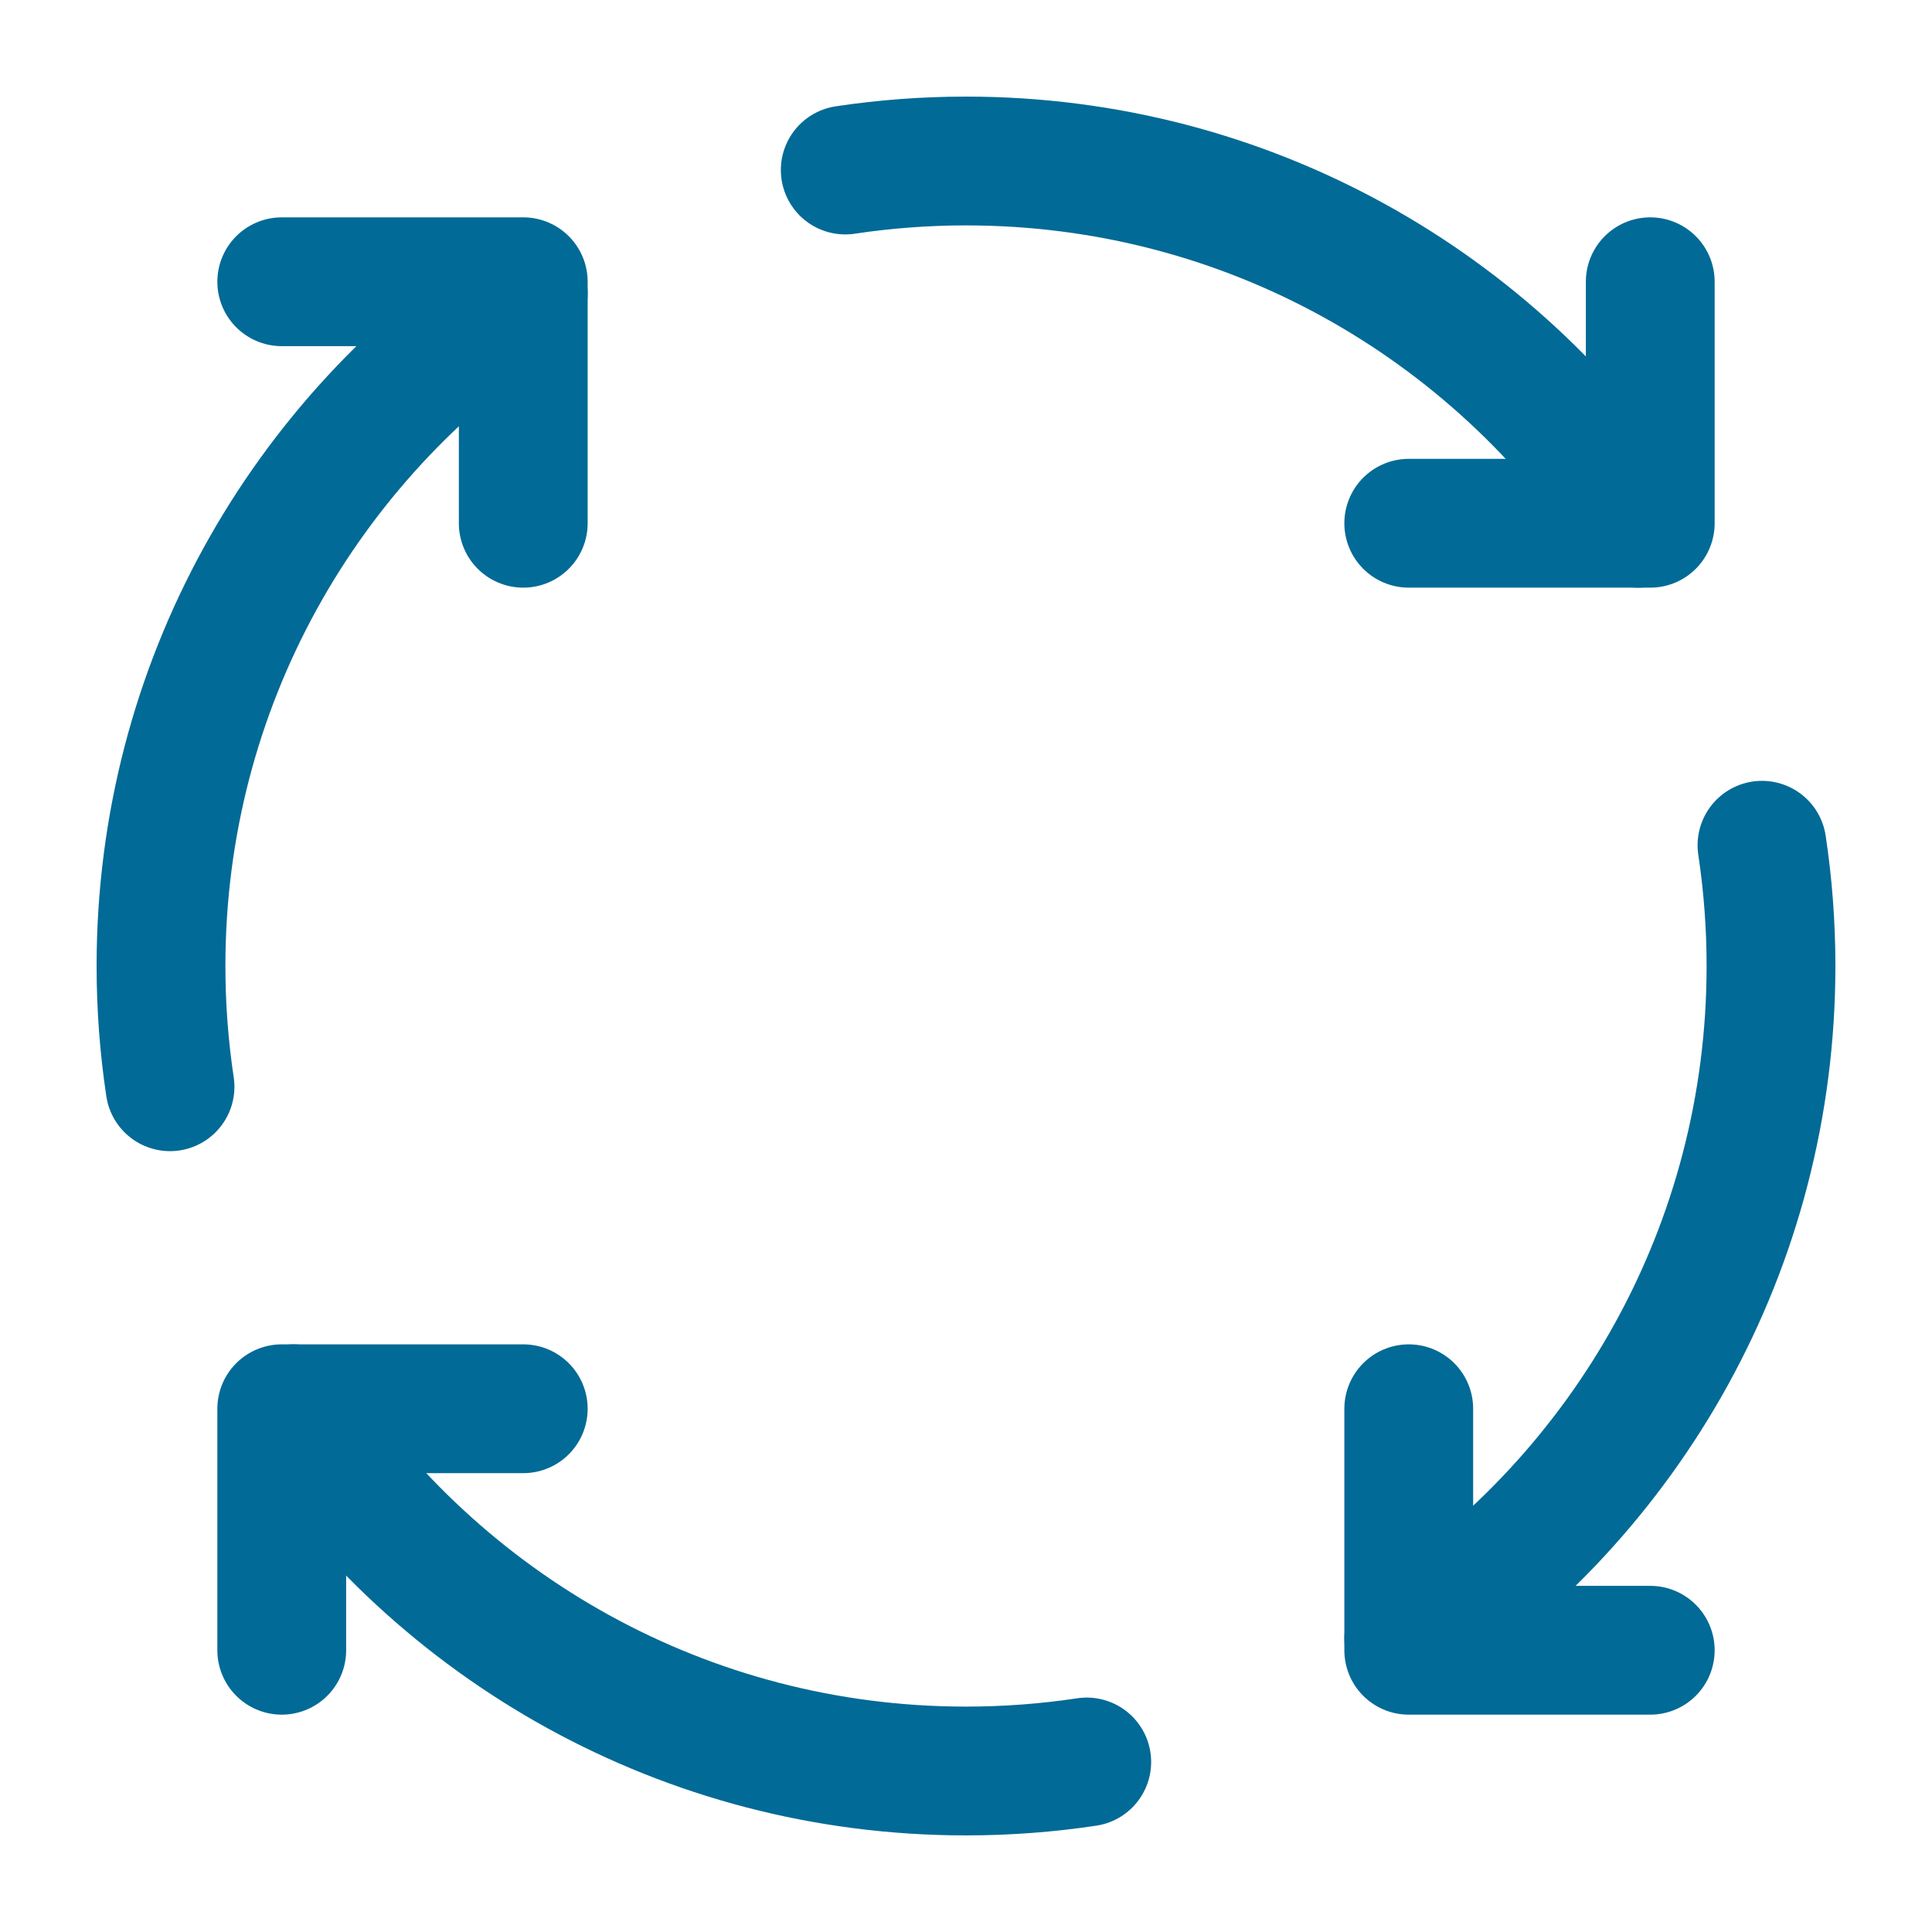
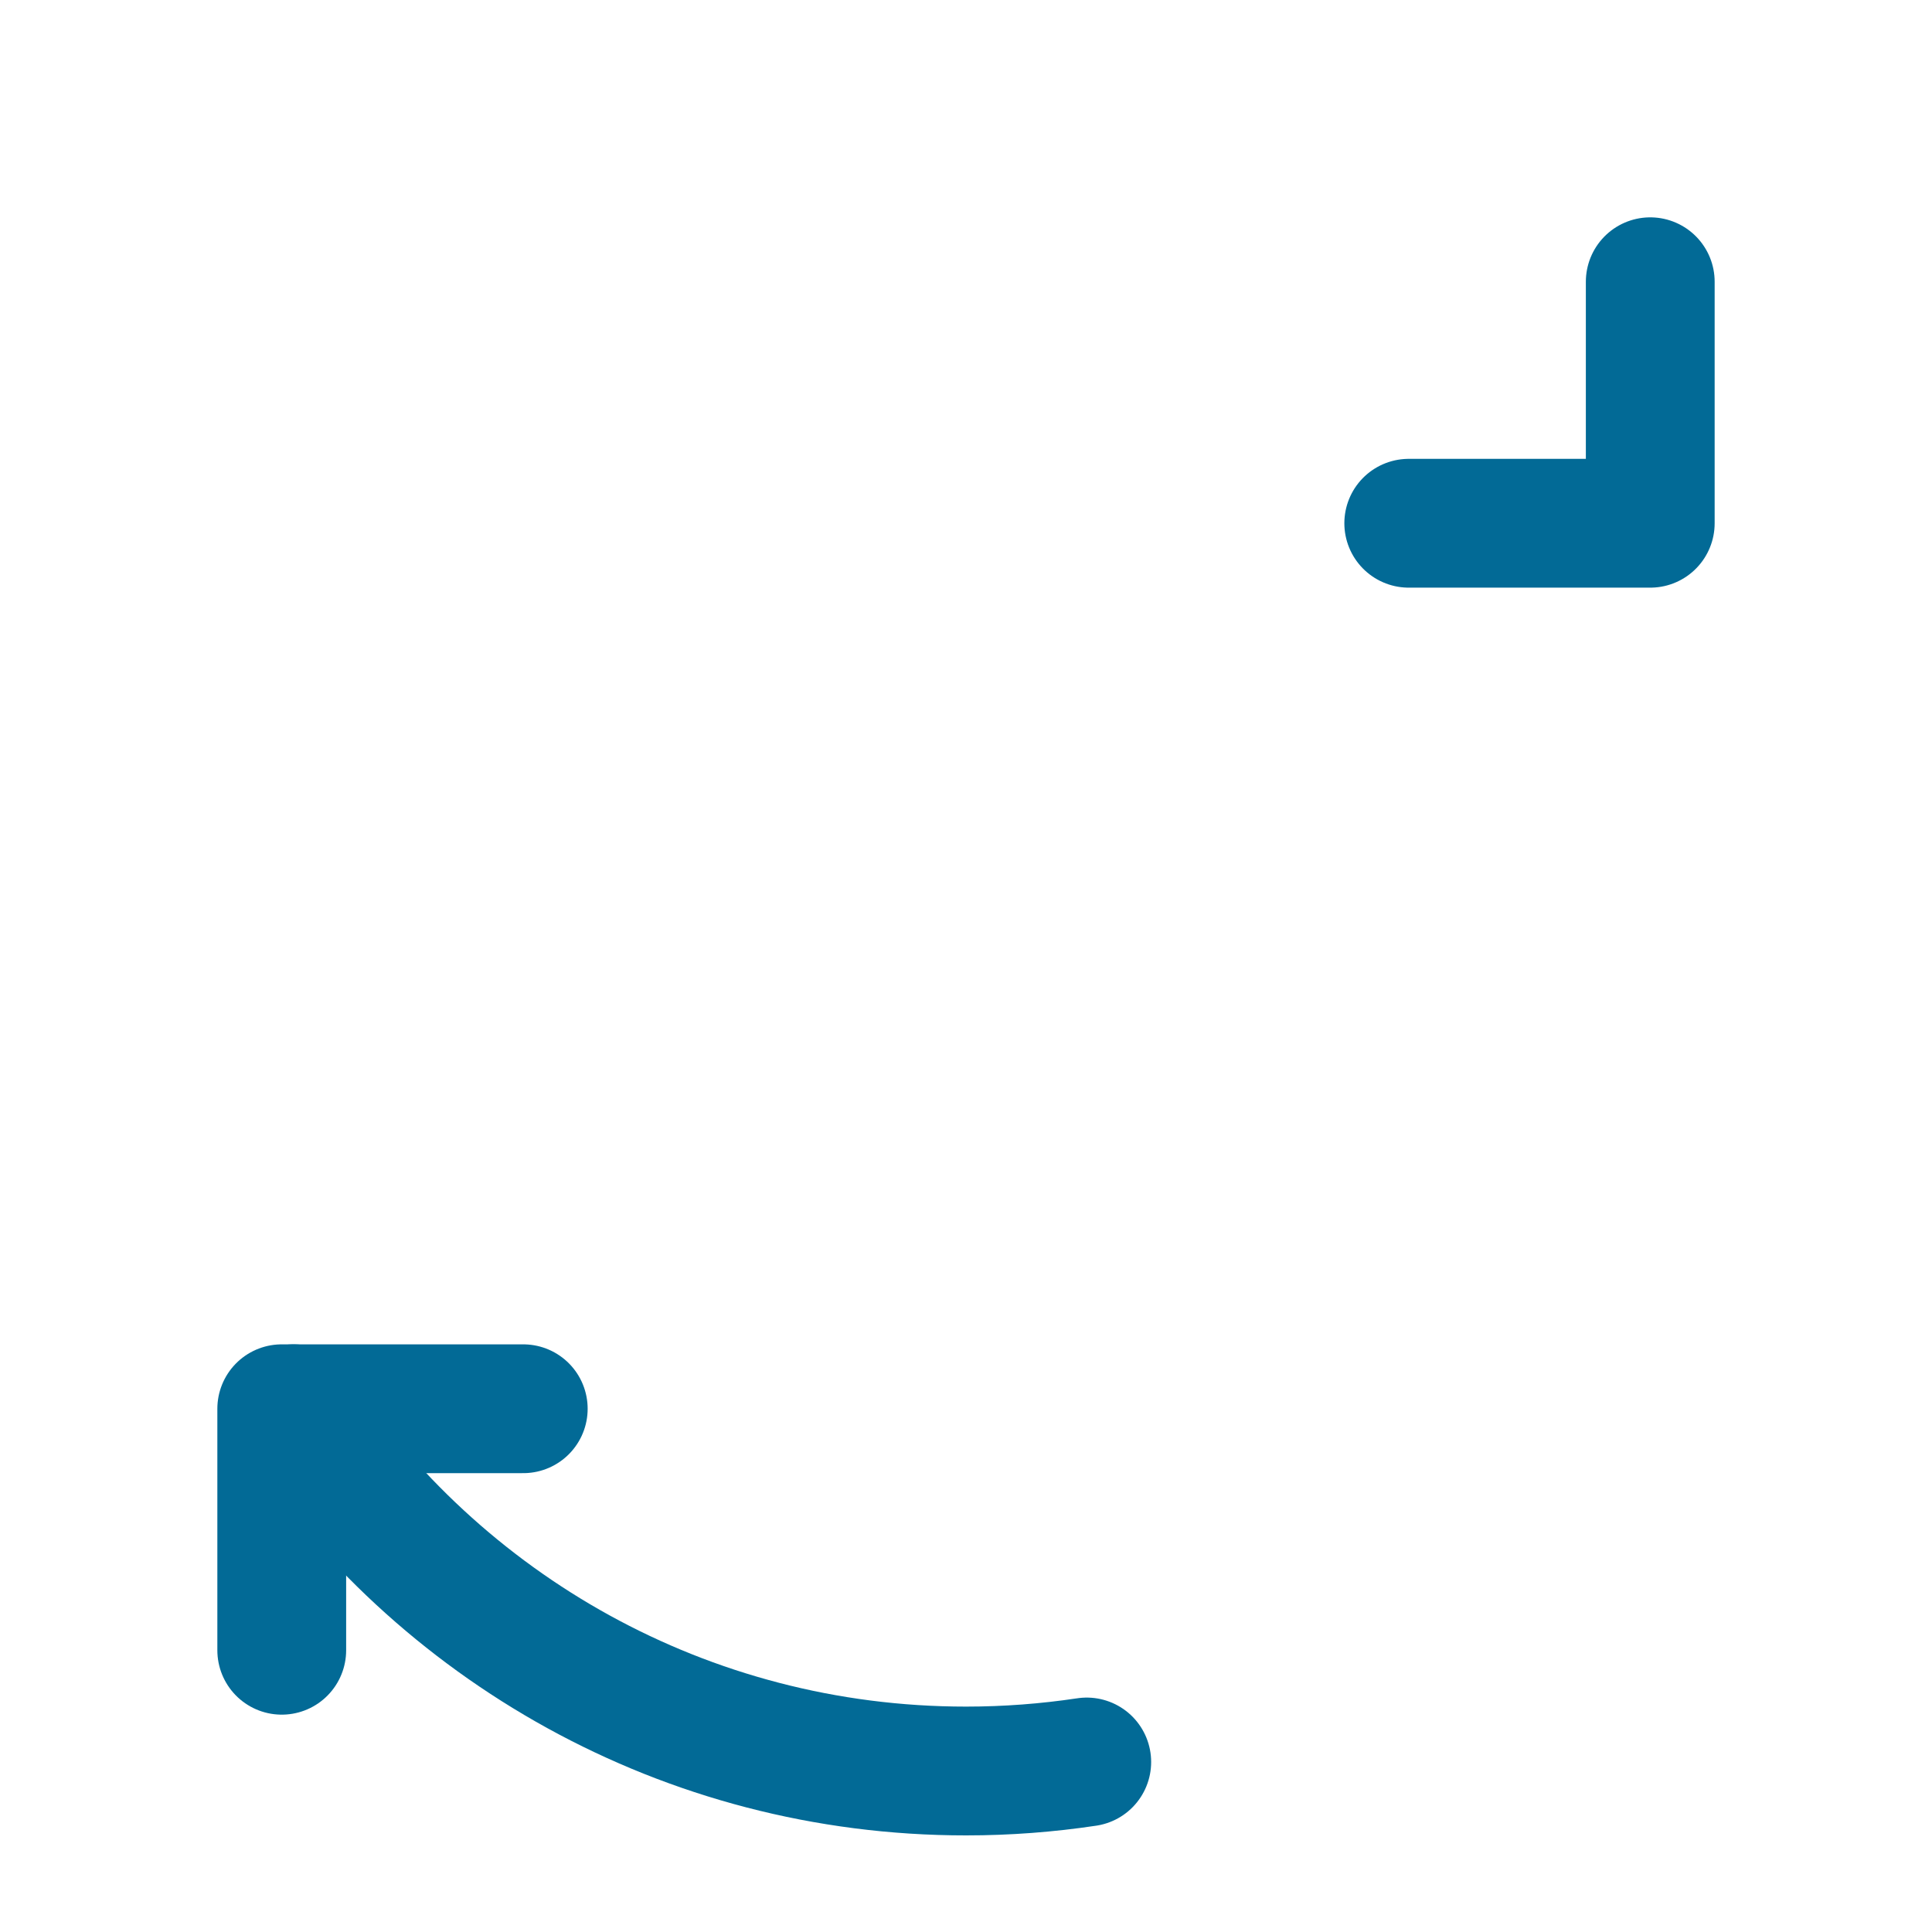
<svg xmlns="http://www.w3.org/2000/svg" width="30" height="30" viewBox="0 0 30 30" fill="none">
  <path d="M8.125 21.875H4.375V25.625" stroke="#026A96" stroke-width="2" stroke-linecap="round" stroke-linejoin="round" />
-   <path d="M25.625 25.625H21.875V21.875" stroke="#026A96" stroke-width="2" stroke-linecap="round" stroke-linejoin="round" />
  <path d="M21.875 8.125H25.625V4.375" stroke="#026A96" stroke-width="2" stroke-linecap="round" stroke-linejoin="round" />
-   <path d="M4.375 4.375H8.125V8.125" stroke="#026A96" stroke-width="2" stroke-linecap="round" stroke-linejoin="round" />
-   <path d="M8.125 4.559C4.736 6.795 2.5 10.636 2.5 15C2.5 15.637 2.548 16.263 2.64 16.875" stroke="#026A96" stroke-width="2" stroke-linecap="round" stroke-linejoin="round" />
  <path d="M16.875 27.36C16.263 27.452 15.637 27.5 15 27.5C10.636 27.5 6.795 25.264 4.559 21.875" stroke="#026A96" stroke-width="2" stroke-linecap="round" stroke-linejoin="round" />
-   <path d="M27.36 13.125C27.452 13.737 27.5 14.363 27.5 15C27.5 19.364 25.264 23.205 21.875 25.441" stroke="#026A96" stroke-width="2" stroke-linecap="round" stroke-linejoin="round" />
-   <path d="M13.125 2.64C13.737 2.548 14.363 2.5 15 2.5C19.364 2.5 23.205 4.736 25.441 8.125" stroke="#026A96" stroke-width="2" stroke-linecap="round" stroke-linejoin="round" />
</svg>